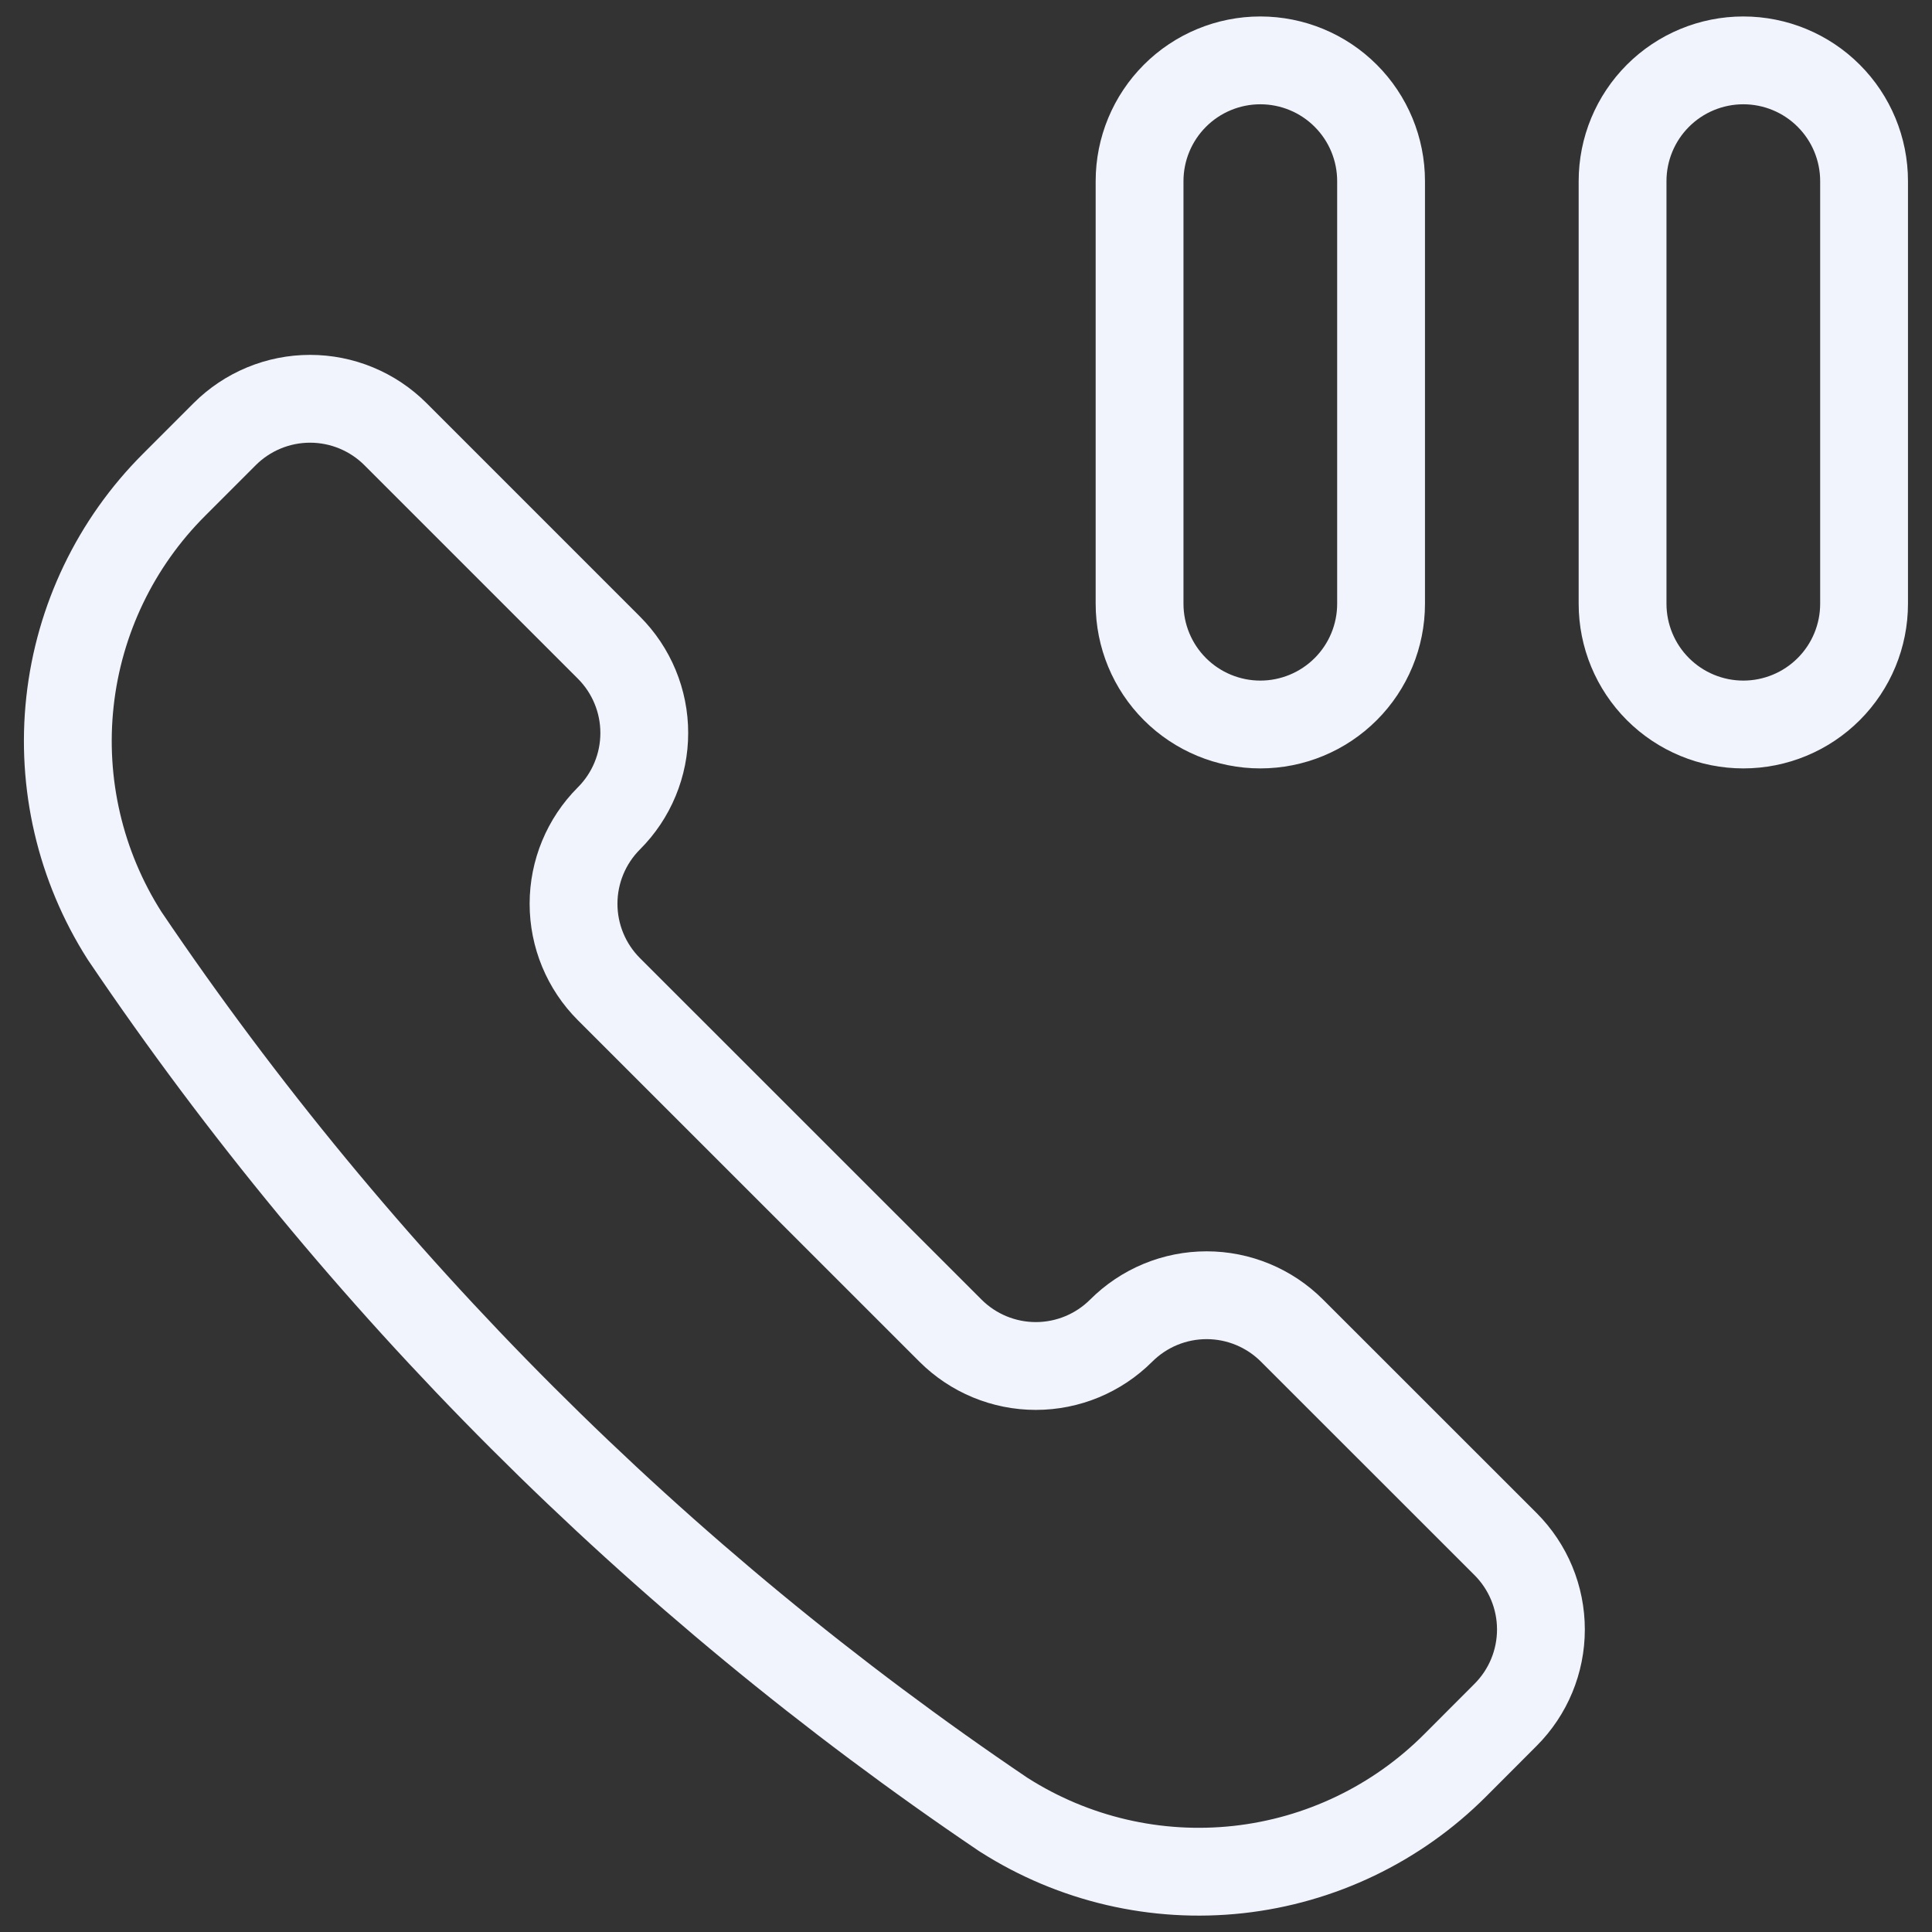
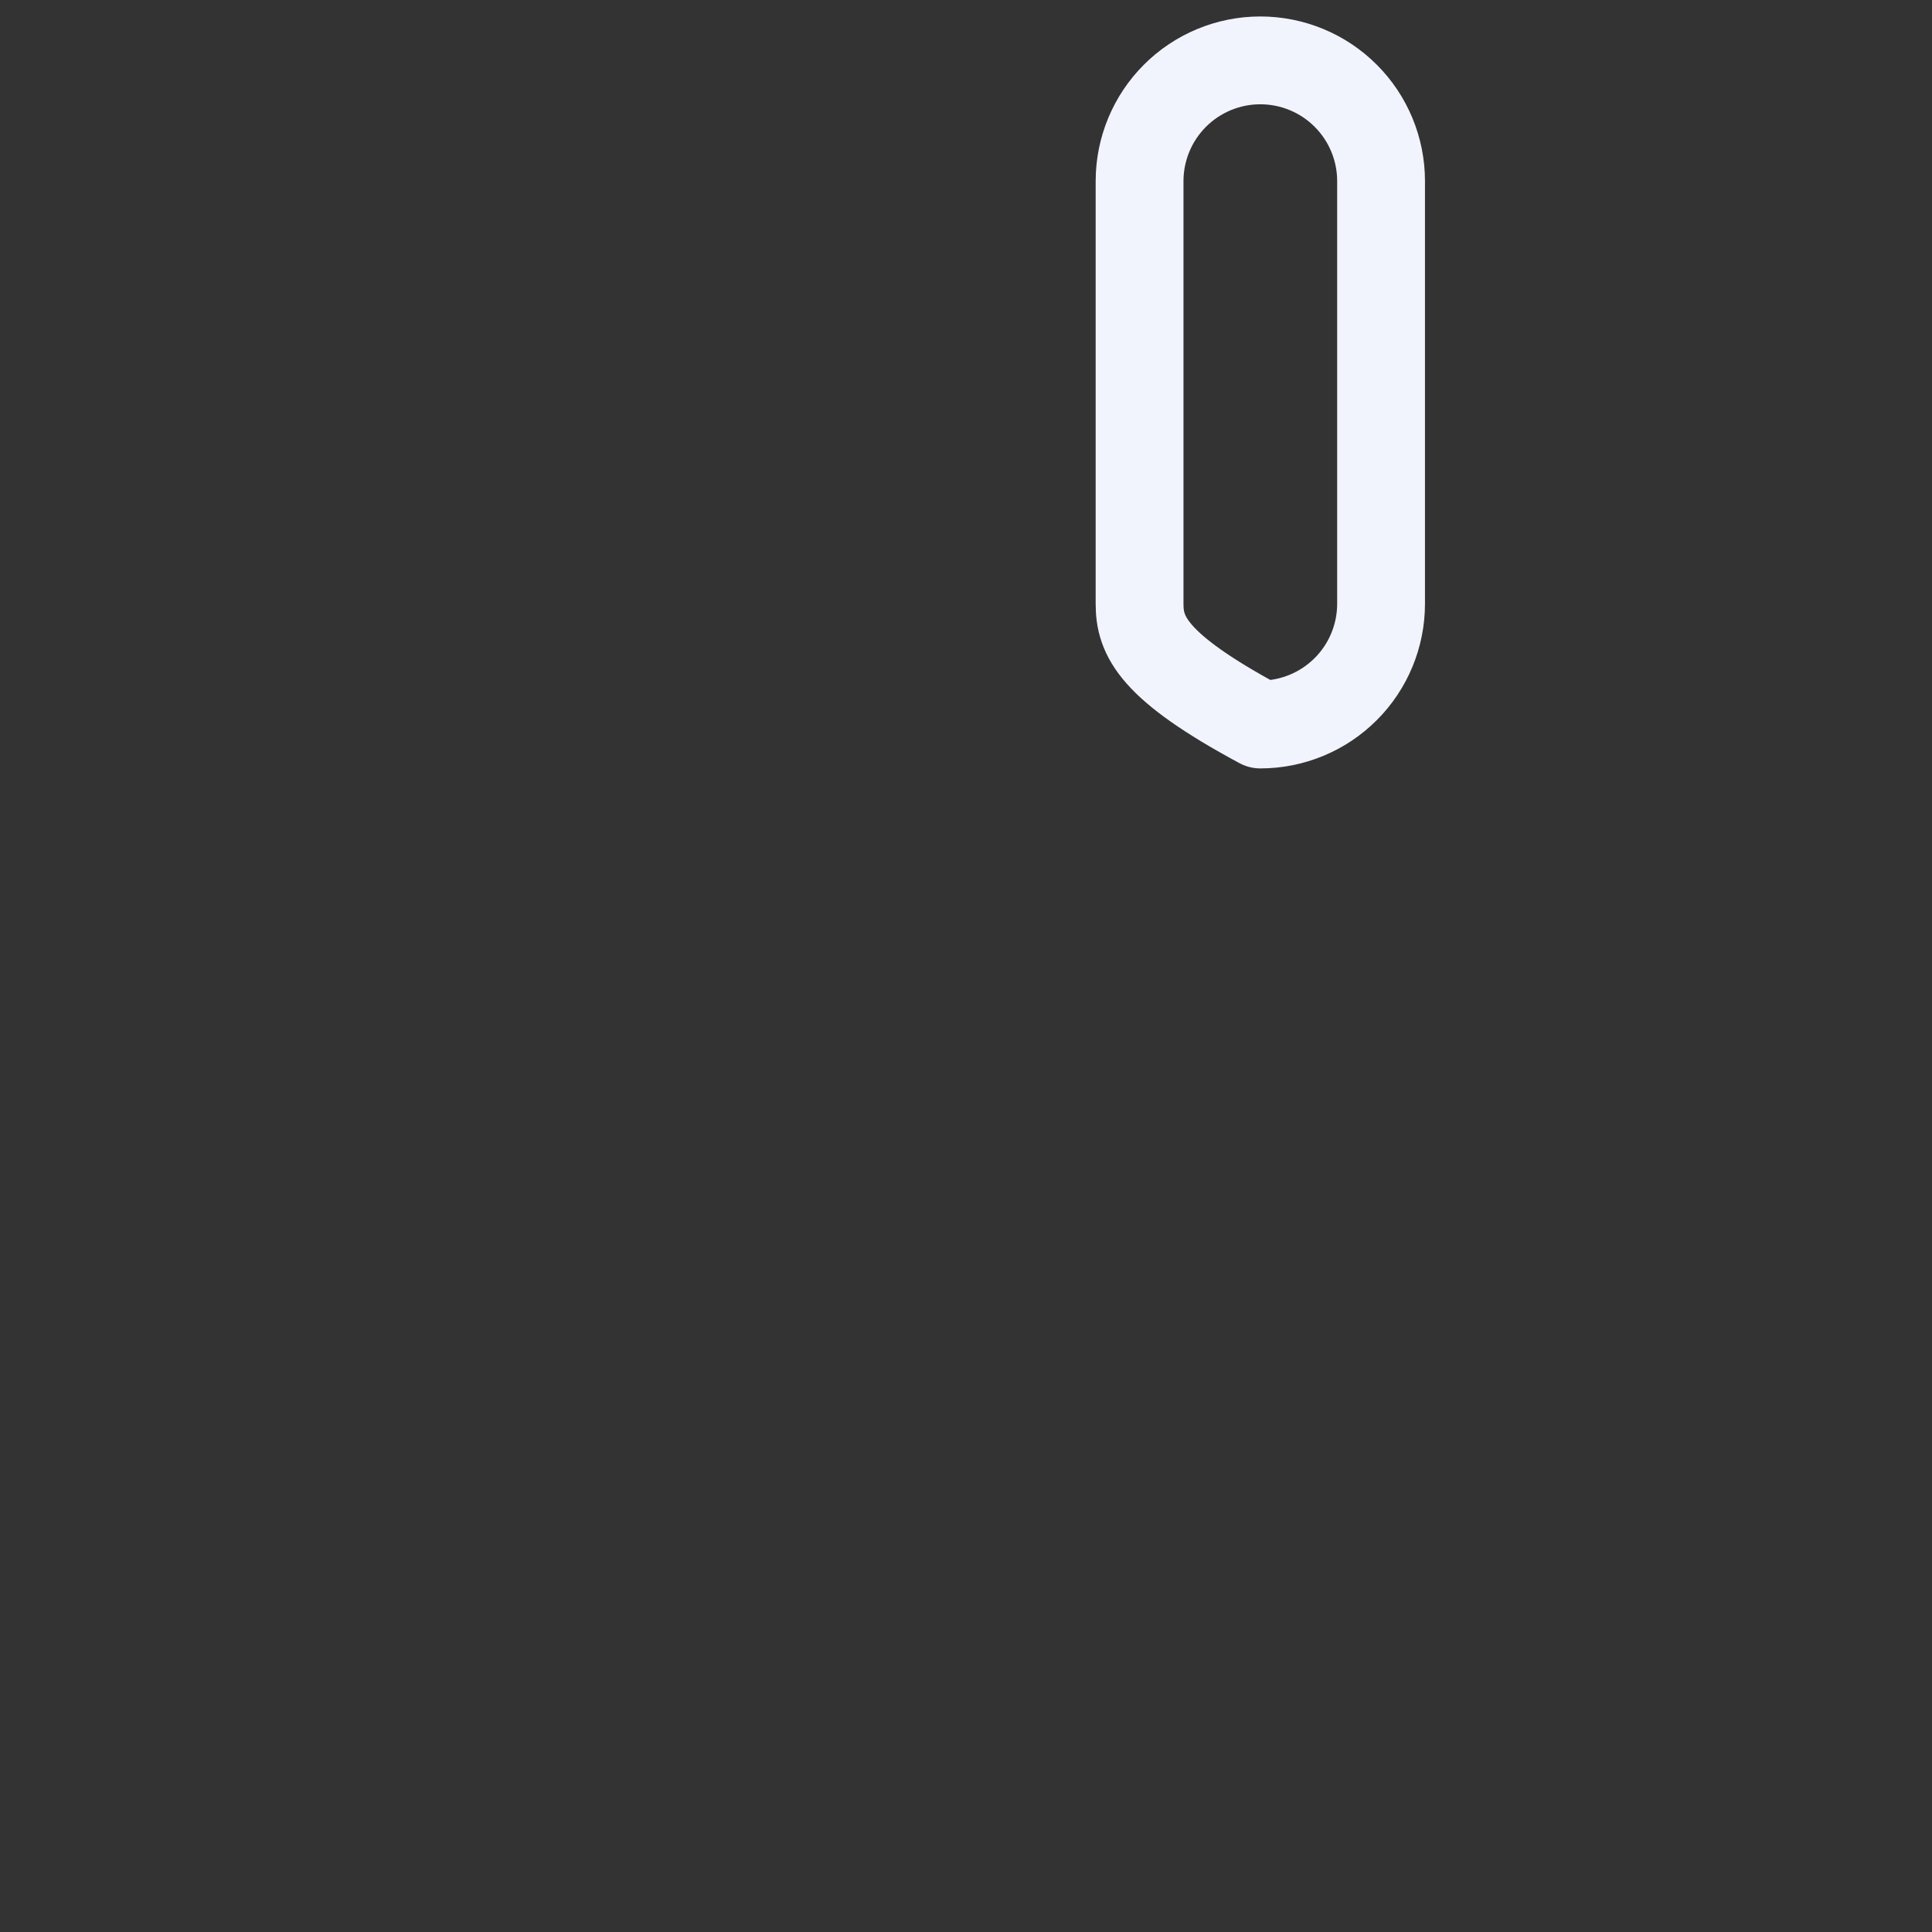
<svg xmlns="http://www.w3.org/2000/svg" width="88" height="88" viewBox="0 0 88 88" fill="none">
  <rect x="0" y="0" width="88" height="88" fill="#333333" stroke="none" />
-   <path d="M45.701 82.649L45.737 82.671C48.905 84.688 52.666 85.565 56.4 85.156C60.133 84.746 63.615 83.075 66.271 80.419L68.577 78.109C69.608 77.078 70.187 75.679 70.187 74.221C70.187 72.762 69.608 71.364 68.577 70.332L58.849 60.608C58.339 60.097 57.732 59.692 57.065 59.415C56.397 59.138 55.682 58.996 54.959 58.996C54.236 58.996 53.521 59.138 52.853 59.415C52.186 59.692 51.58 60.097 51.069 60.608C50.037 61.639 48.639 62.219 47.18 62.219C45.722 62.219 44.323 61.639 43.292 60.608L27.734 45.054C26.703 44.023 26.124 42.624 26.124 41.166C26.124 39.707 26.703 38.309 27.734 37.277C28.245 36.767 28.651 36.16 28.927 35.492C29.204 34.825 29.346 34.109 29.346 33.387C29.346 32.664 29.204 31.949 28.927 31.281C28.651 30.614 28.245 30.007 27.734 29.497L18.014 19.776C17.503 19.265 16.896 18.86 16.229 18.583C15.561 18.306 14.846 18.164 14.123 18.164C13.401 18.164 12.685 18.306 12.018 18.583C11.35 18.86 10.744 19.265 10.233 19.776L7.927 22.083C5.27 24.737 3.598 28.219 3.188 31.953C2.778 35.686 3.654 39.448 5.672 42.616L5.697 42.653C16.352 58.419 29.932 71.996 45.701 82.649Z" stroke="#F1F4FD" stroke-width="4" stroke-linecap="round" stroke-linejoin="round" />
-   <path d="M57.406 33C55.948 33 54.549 32.42 53.517 31.389C52.486 30.358 51.906 28.959 51.906 27.5V8.25C51.906 6.791 52.486 5.392 53.517 4.361C54.549 3.329 55.948 2.75 57.406 2.75C58.865 2.75 60.264 3.329 61.295 4.361C62.327 5.392 62.906 6.791 62.906 8.25V27.5C62.906 28.959 62.327 30.358 61.295 31.389C60.264 32.42 58.865 33 57.406 33Z" stroke="#F1F4FD" stroke-width="4" stroke-linecap="round" stroke-linejoin="round" />
-   <path d="M79.406 33C77.948 33 76.549 32.42 75.517 31.389C74.486 30.358 73.906 28.959 73.906 27.5V8.25C73.906 6.791 74.486 5.392 75.517 4.361C76.549 3.329 77.948 2.75 79.406 2.75C80.865 2.75 82.264 3.329 83.295 4.361C84.327 5.392 84.906 6.791 84.906 8.25V27.5C84.906 28.959 84.327 30.358 83.295 31.389C82.264 32.42 80.865 33 79.406 33Z" stroke="#F1F4FD" stroke-width="4" stroke-linecap="round" stroke-linejoin="round" />
+   <path d="M57.406 33C52.486 30.358 51.906 28.959 51.906 27.5V8.25C51.906 6.791 52.486 5.392 53.517 4.361C54.549 3.329 55.948 2.75 57.406 2.75C58.865 2.75 60.264 3.329 61.295 4.361C62.327 5.392 62.906 6.791 62.906 8.25V27.5C62.906 28.959 62.327 30.358 61.295 31.389C60.264 32.42 58.865 33 57.406 33Z" stroke="#F1F4FD" stroke-width="4" stroke-linecap="round" stroke-linejoin="round" />
</svg>